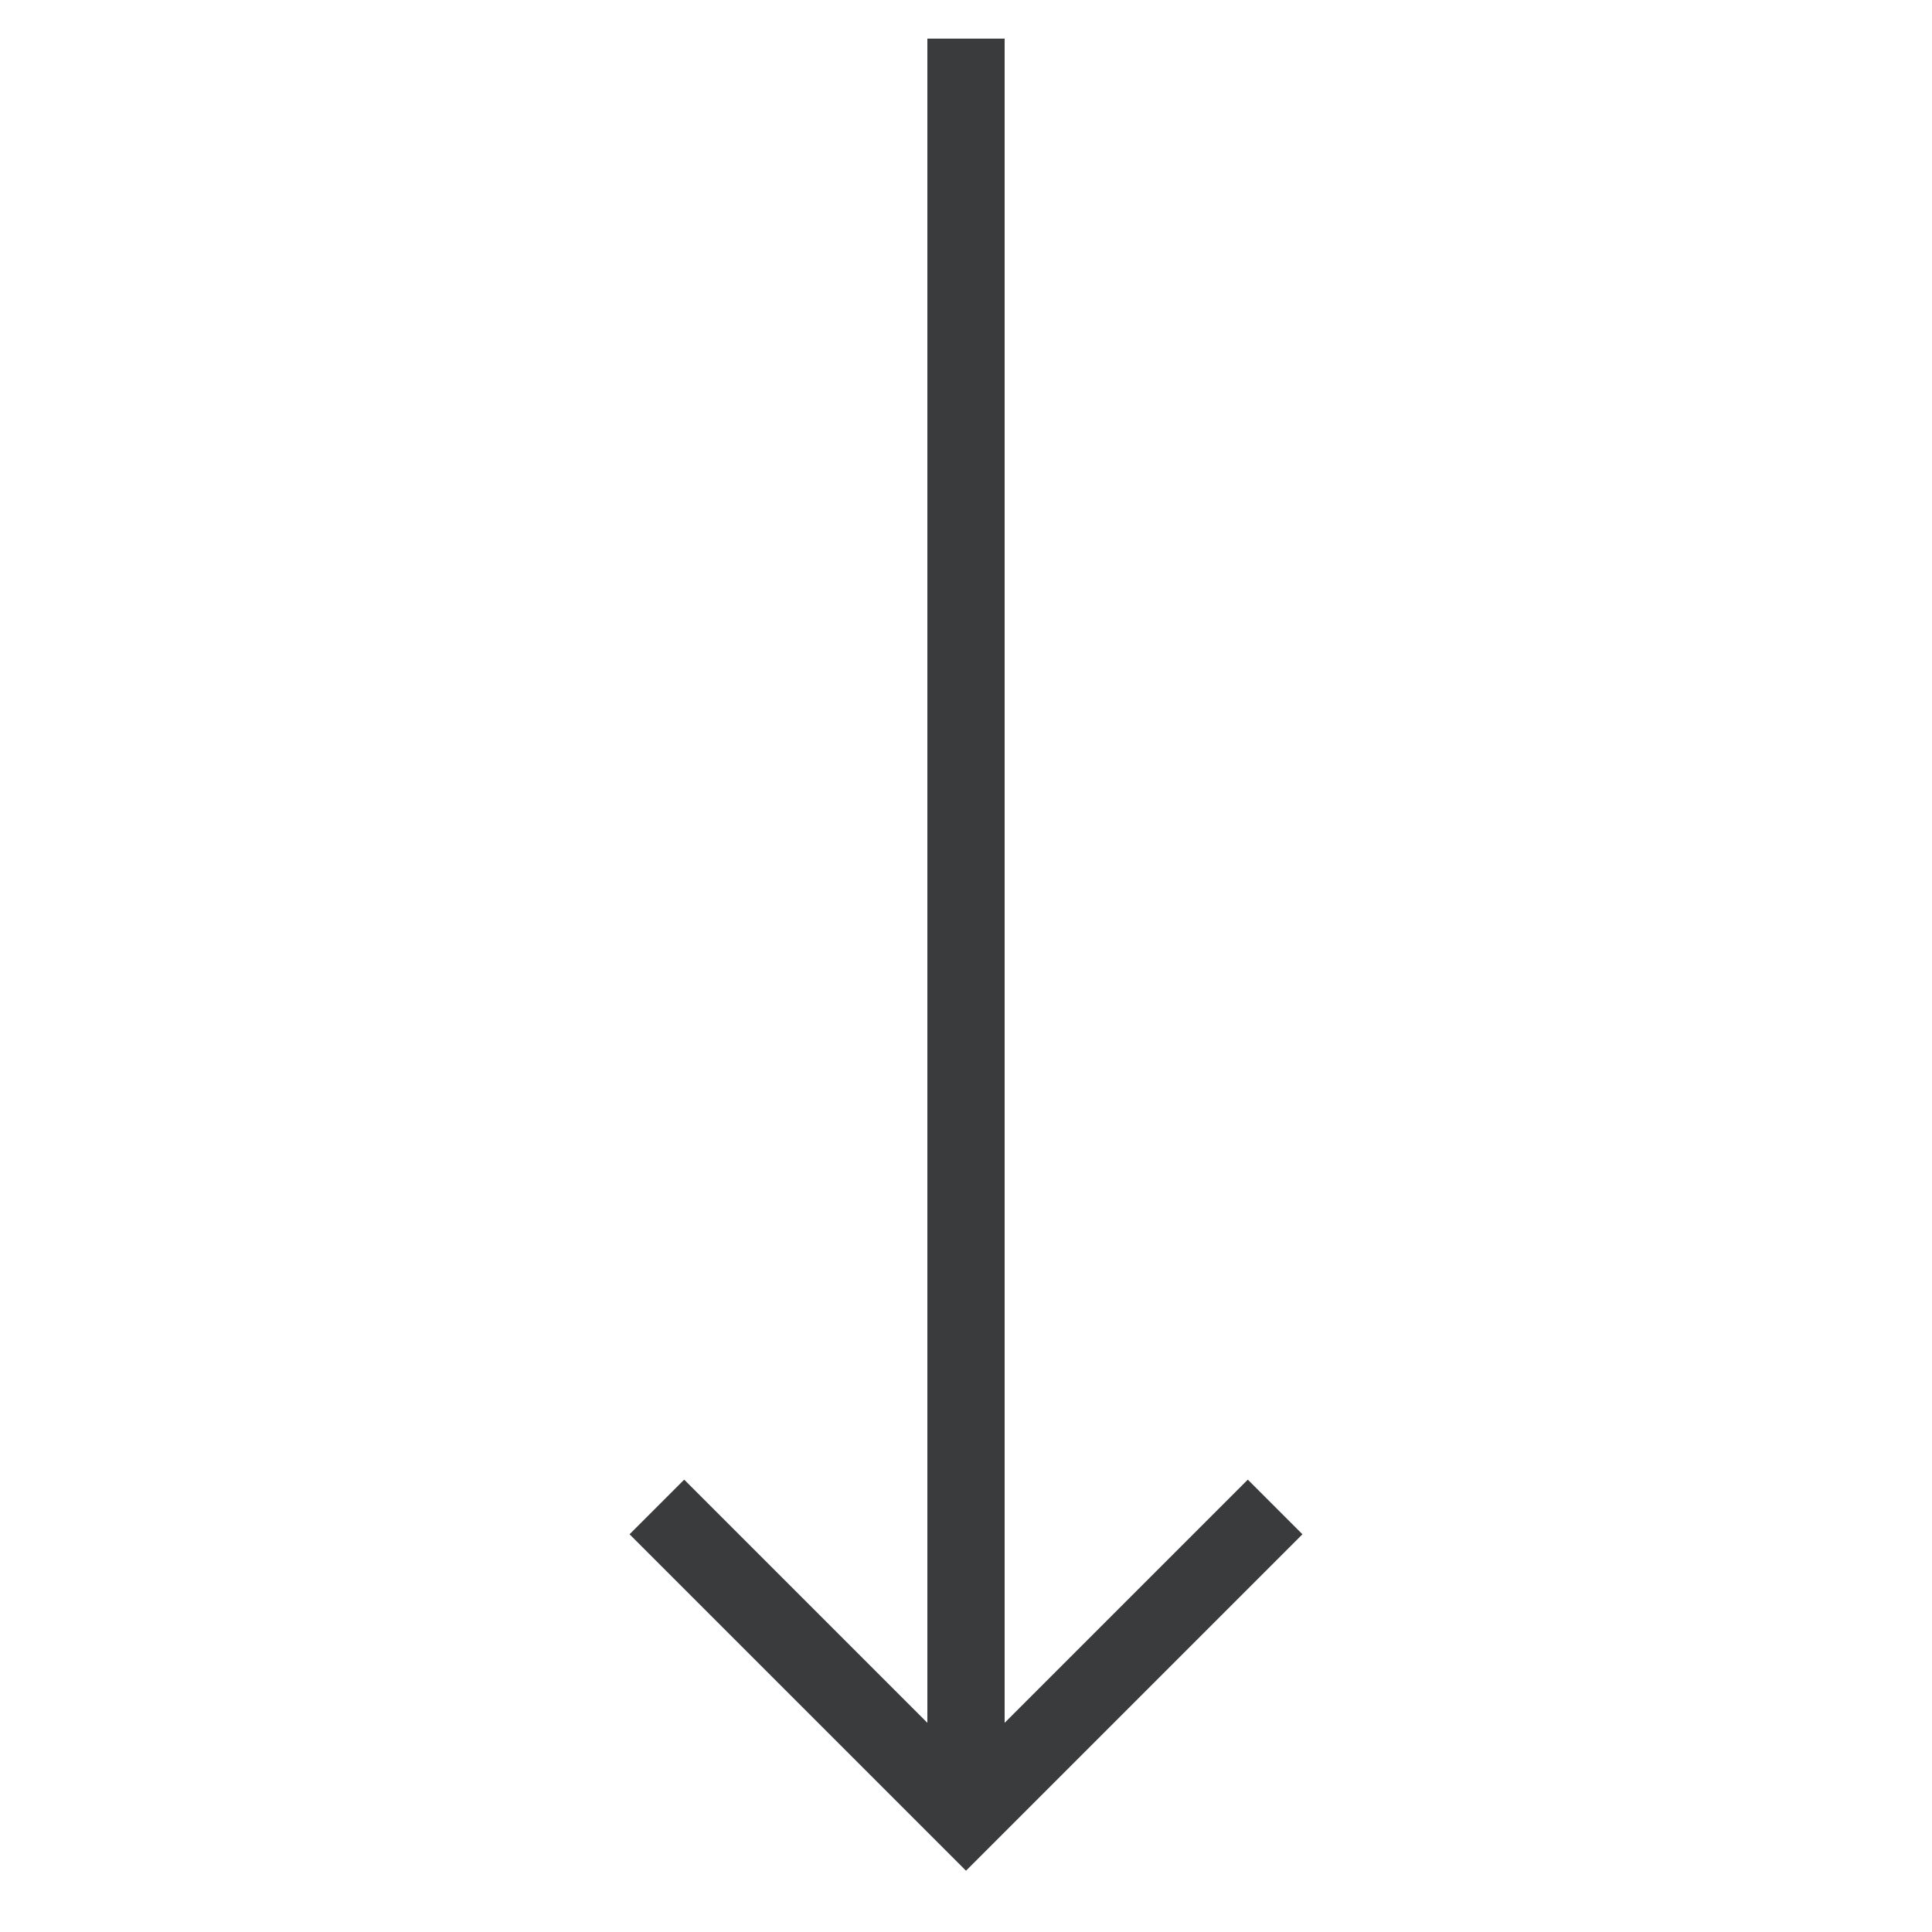
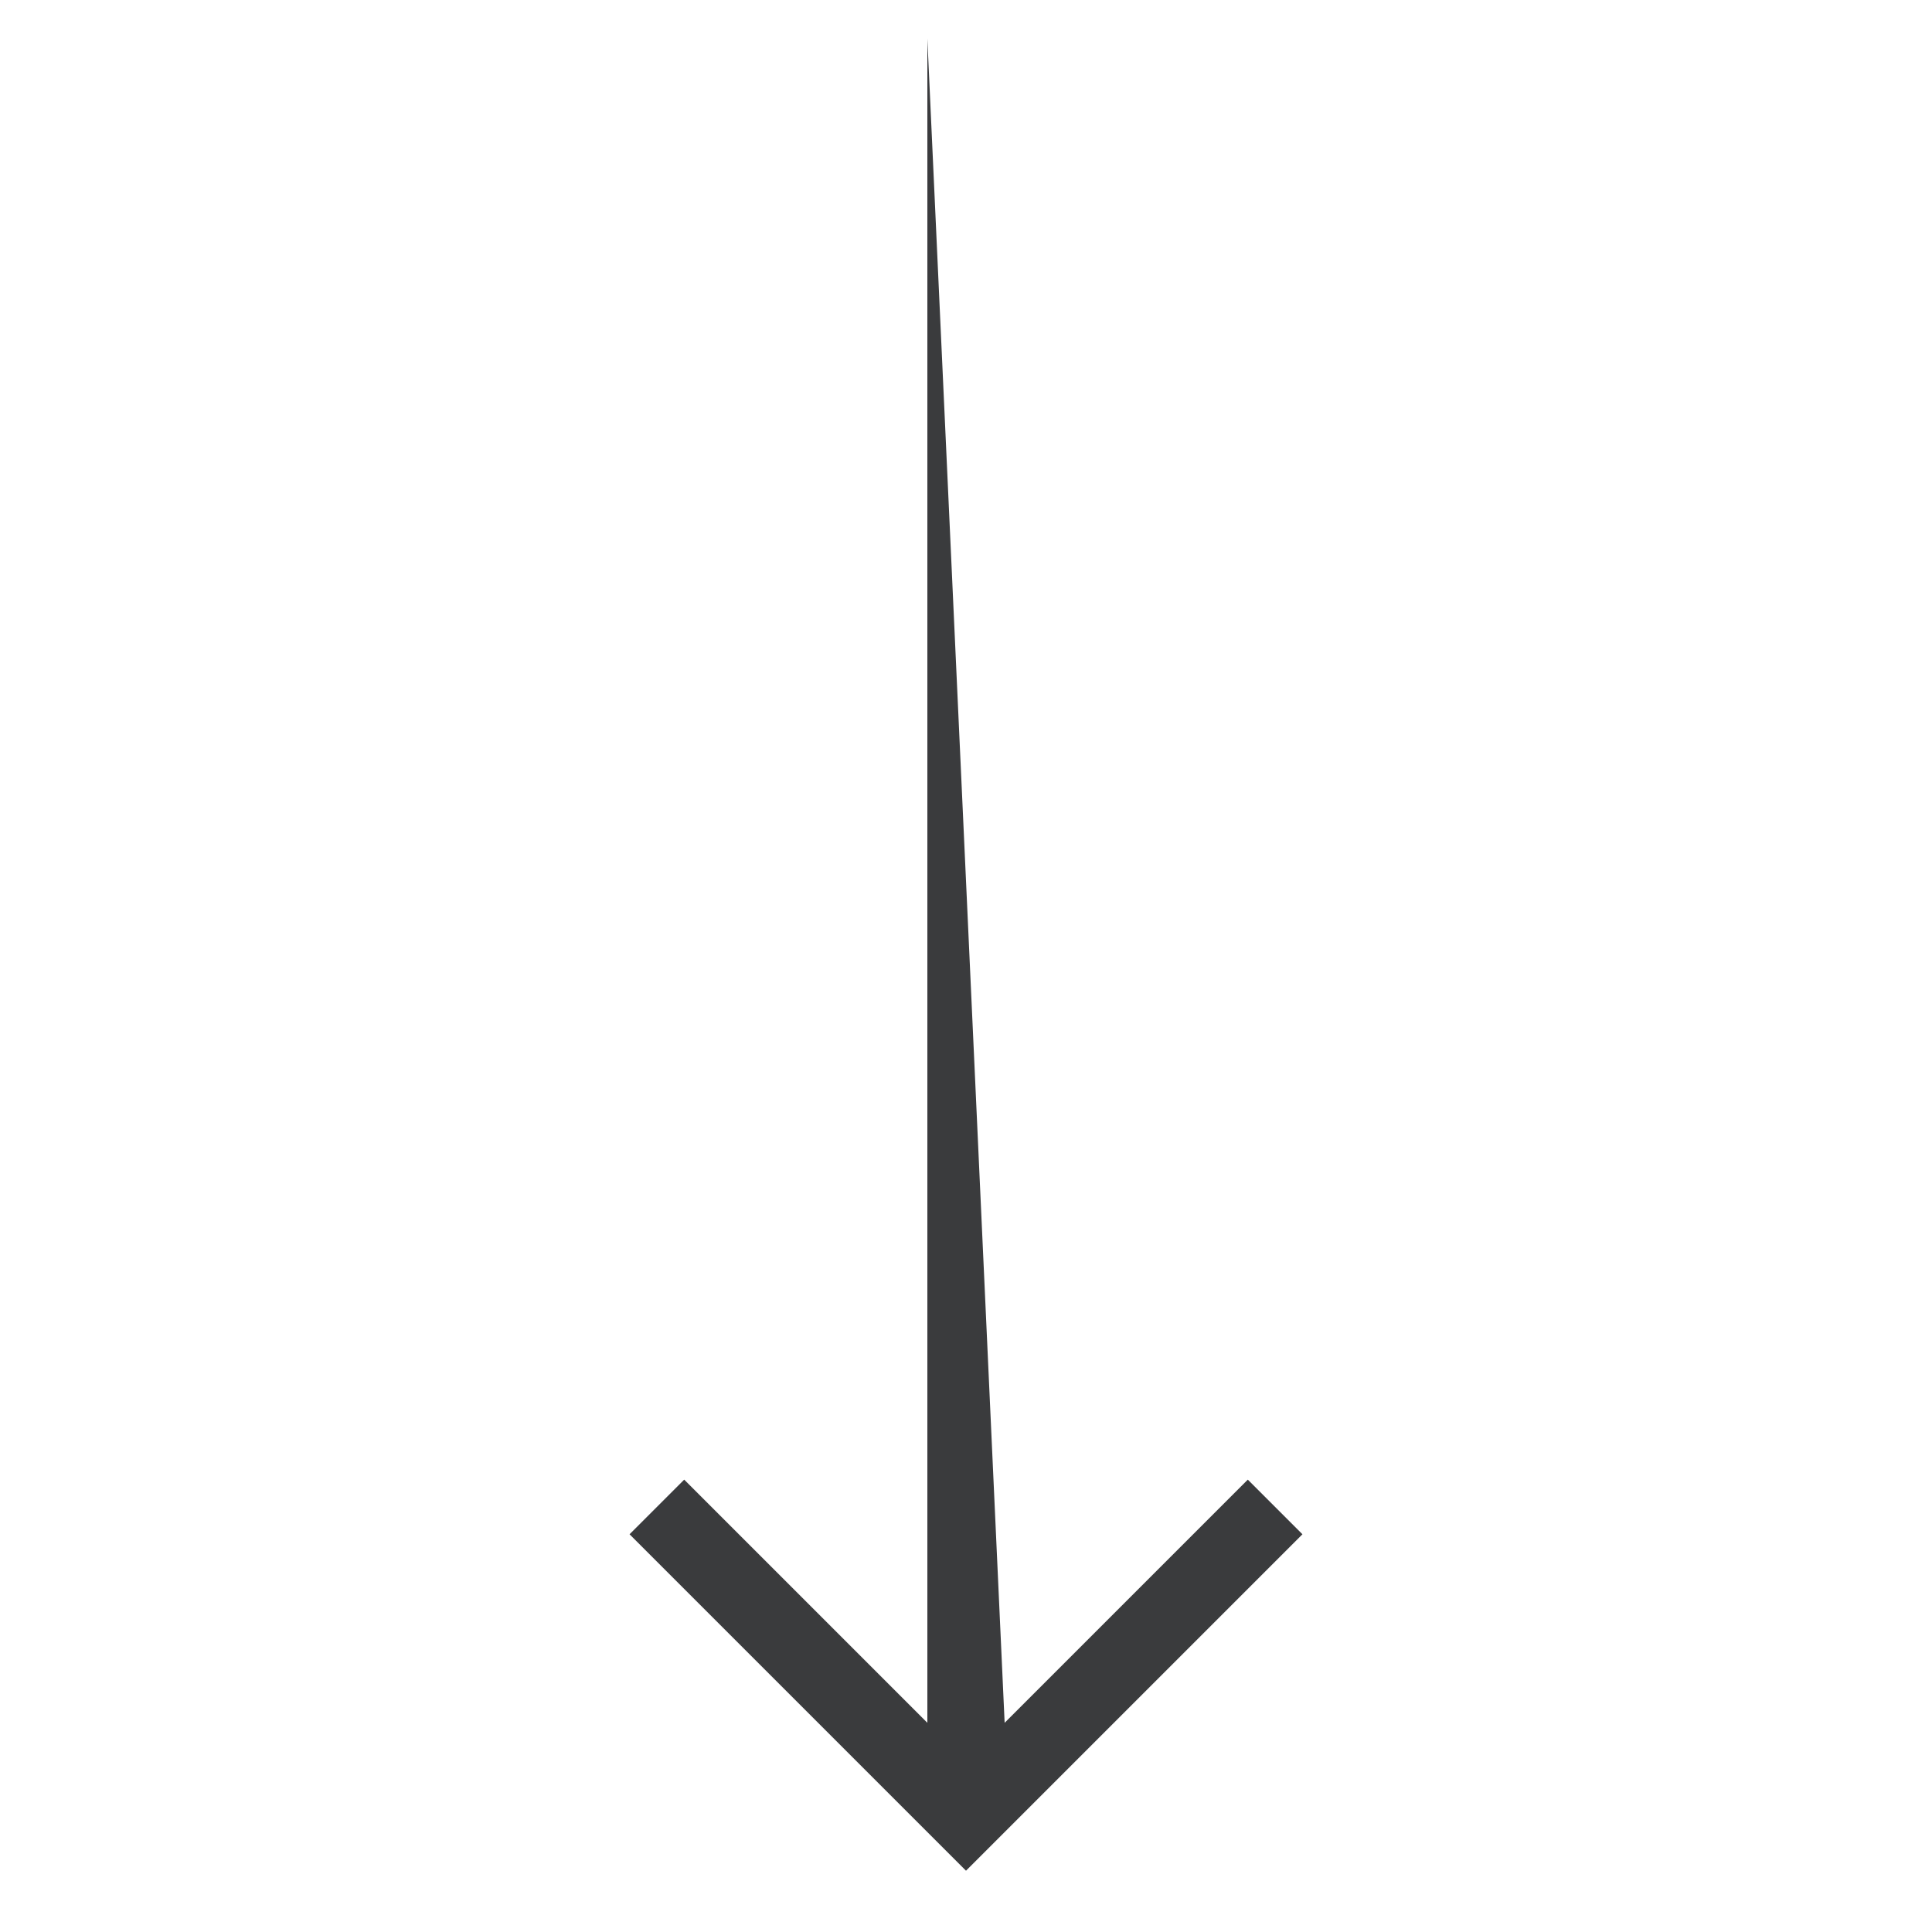
<svg xmlns="http://www.w3.org/2000/svg" width="50" height="50" viewBox="0 0 50 50" fill="none">
-   <path d="M24 1L24 44.586L17.707 38.293L16.293 39.707L25 48.414L33.707 39.707L32.293 38.293L26 44.586L26 1L24 1Z" fill="#3A3B3D" />
+   <path d="M24 1L24 44.586L17.707 38.293L16.293 39.707L25 48.414L33.707 39.707L32.293 38.293L26 44.586L24 1Z" fill="#3A3B3D" />
</svg>